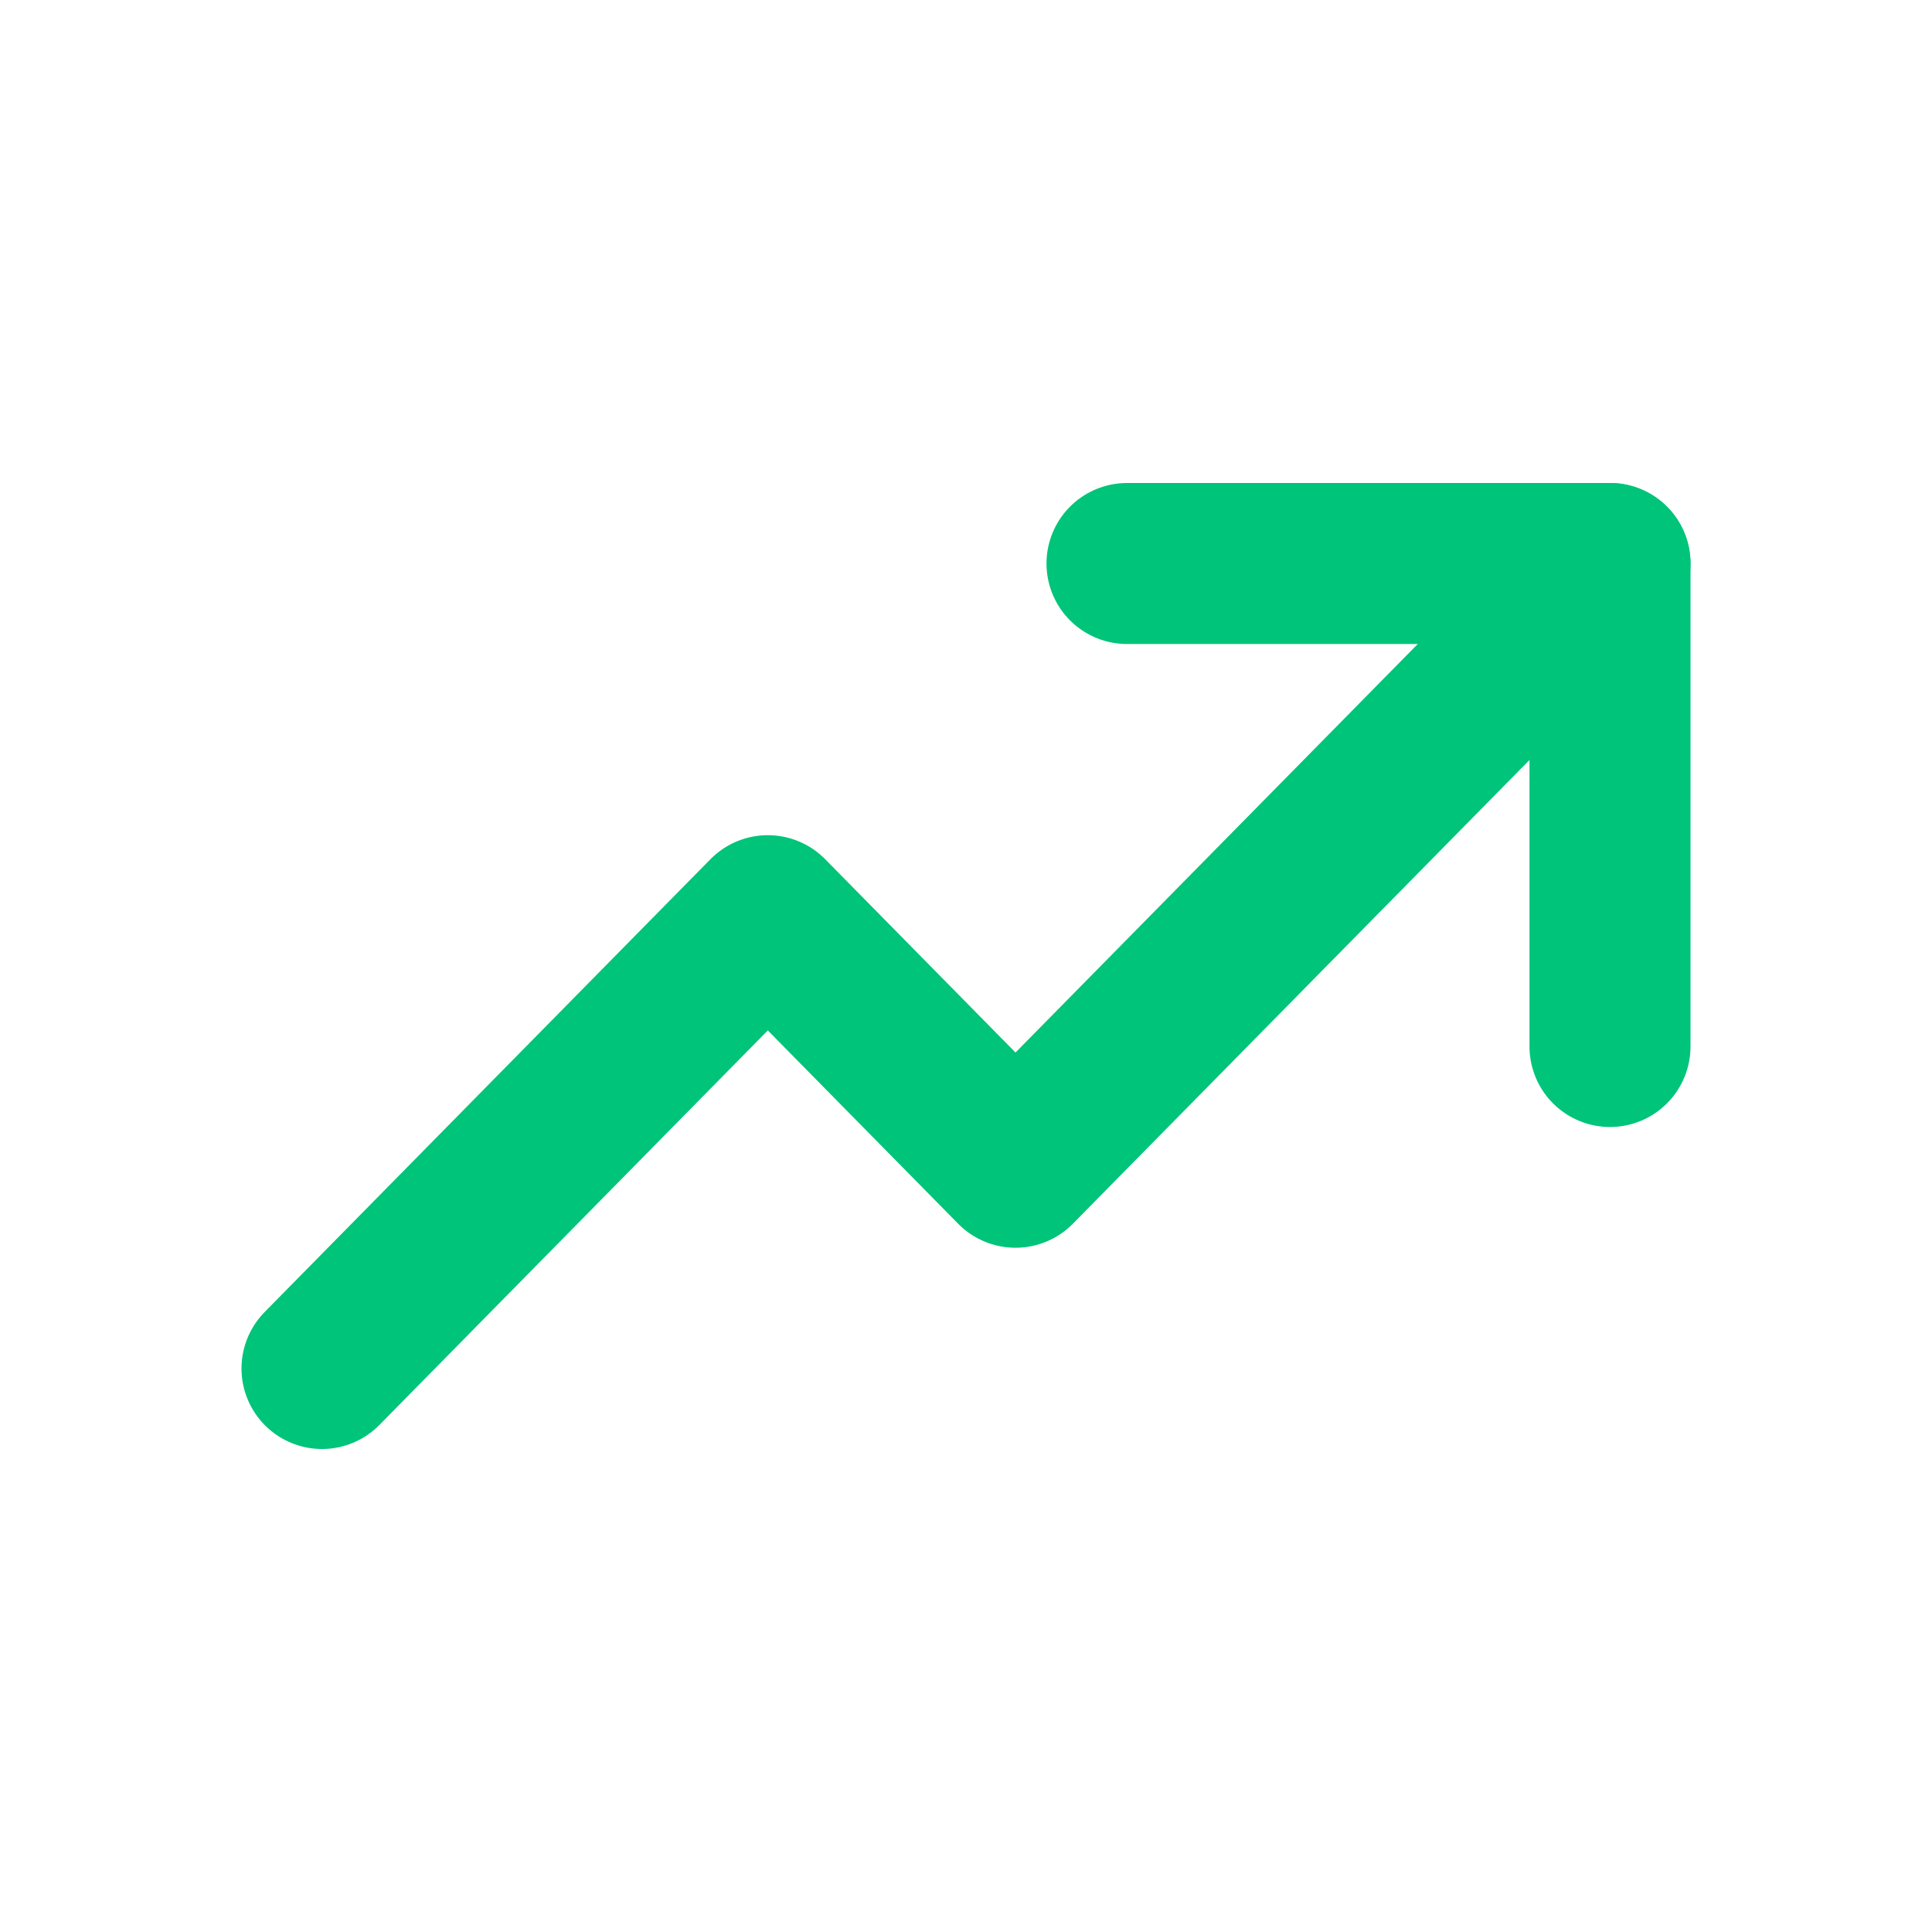
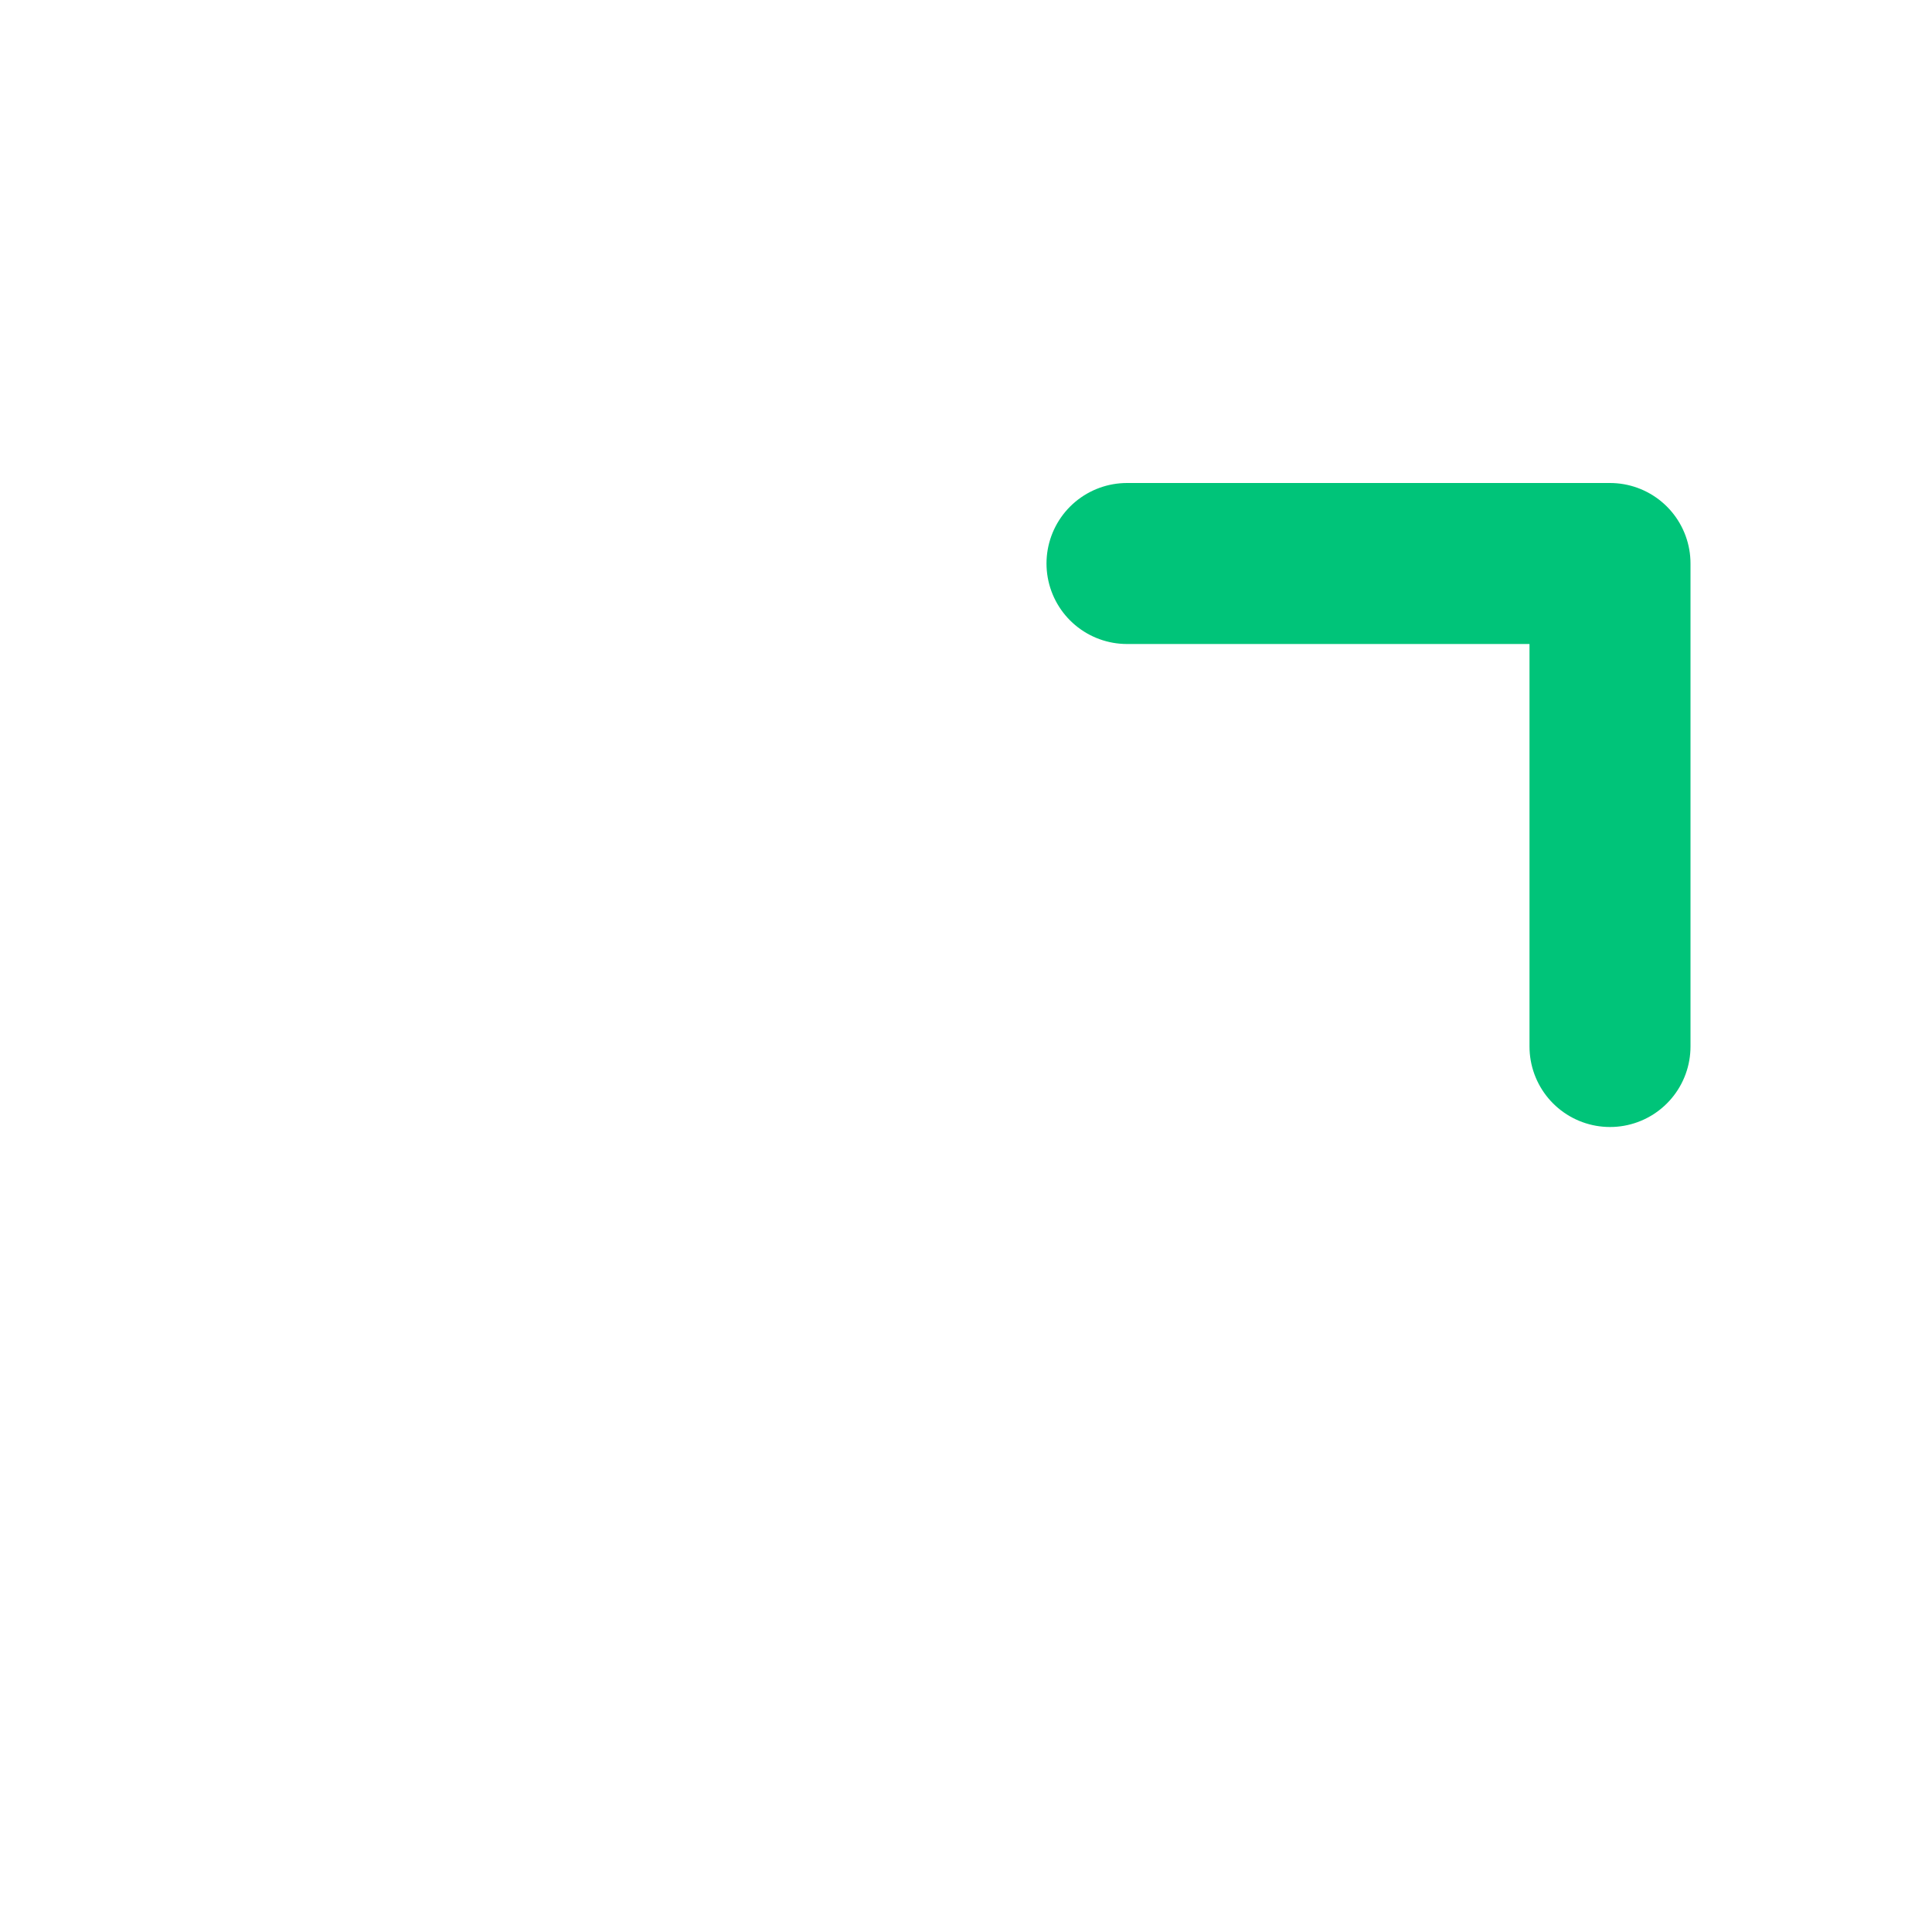
<svg xmlns="http://www.w3.org/2000/svg" width="24" height="24" viewBox="0 0 24 24" fill="none">
-   <path d="M20 7L12.615 14.5L9.538 11.375L4 17" stroke="#00C479" stroke-width="2" stroke-linecap="round" stroke-linejoin="round" />
  <path d="M20 13V7H14" stroke="#00C479" stroke-width="2" stroke-linecap="round" stroke-linejoin="round" />
</svg>